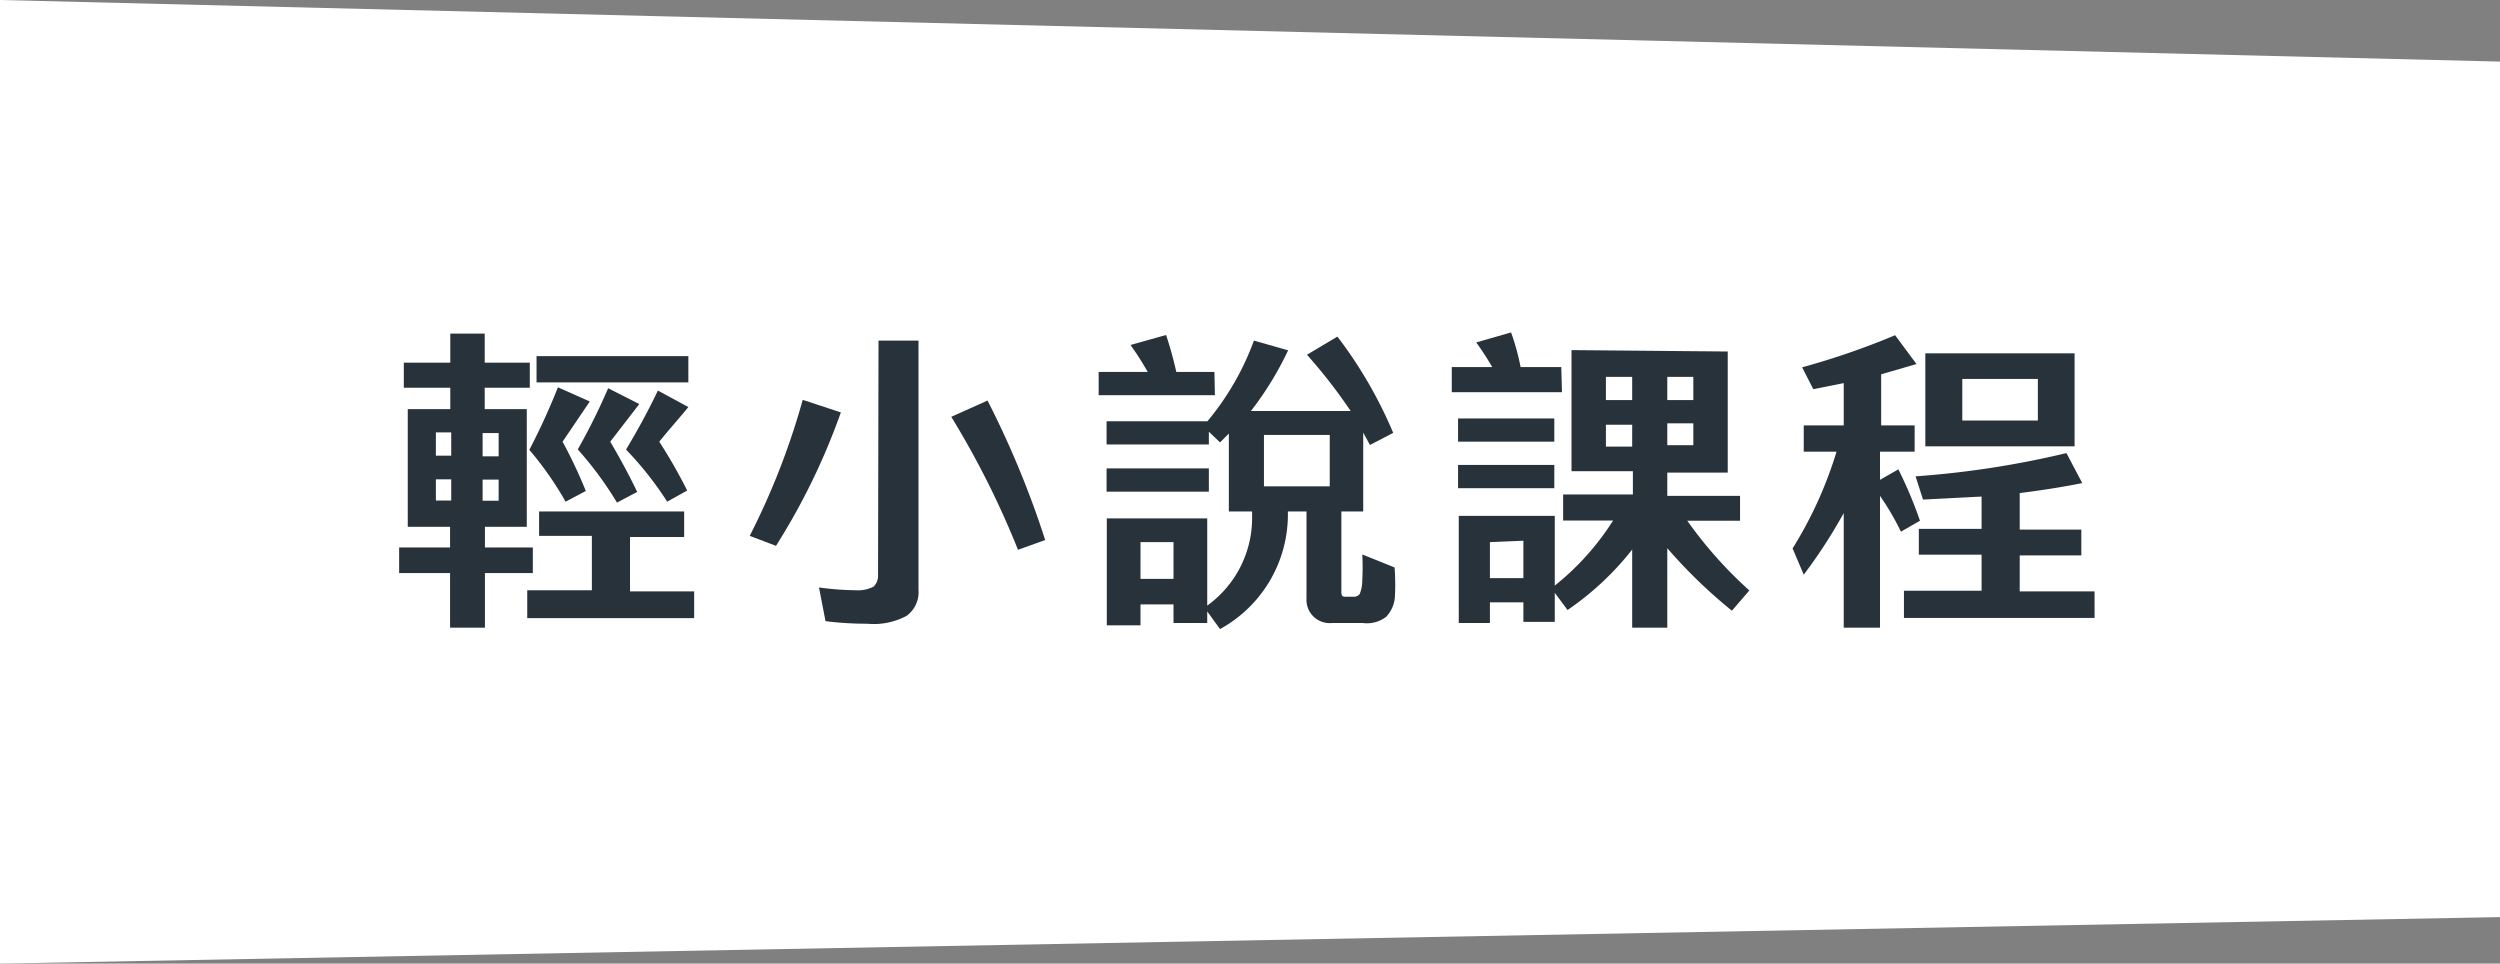
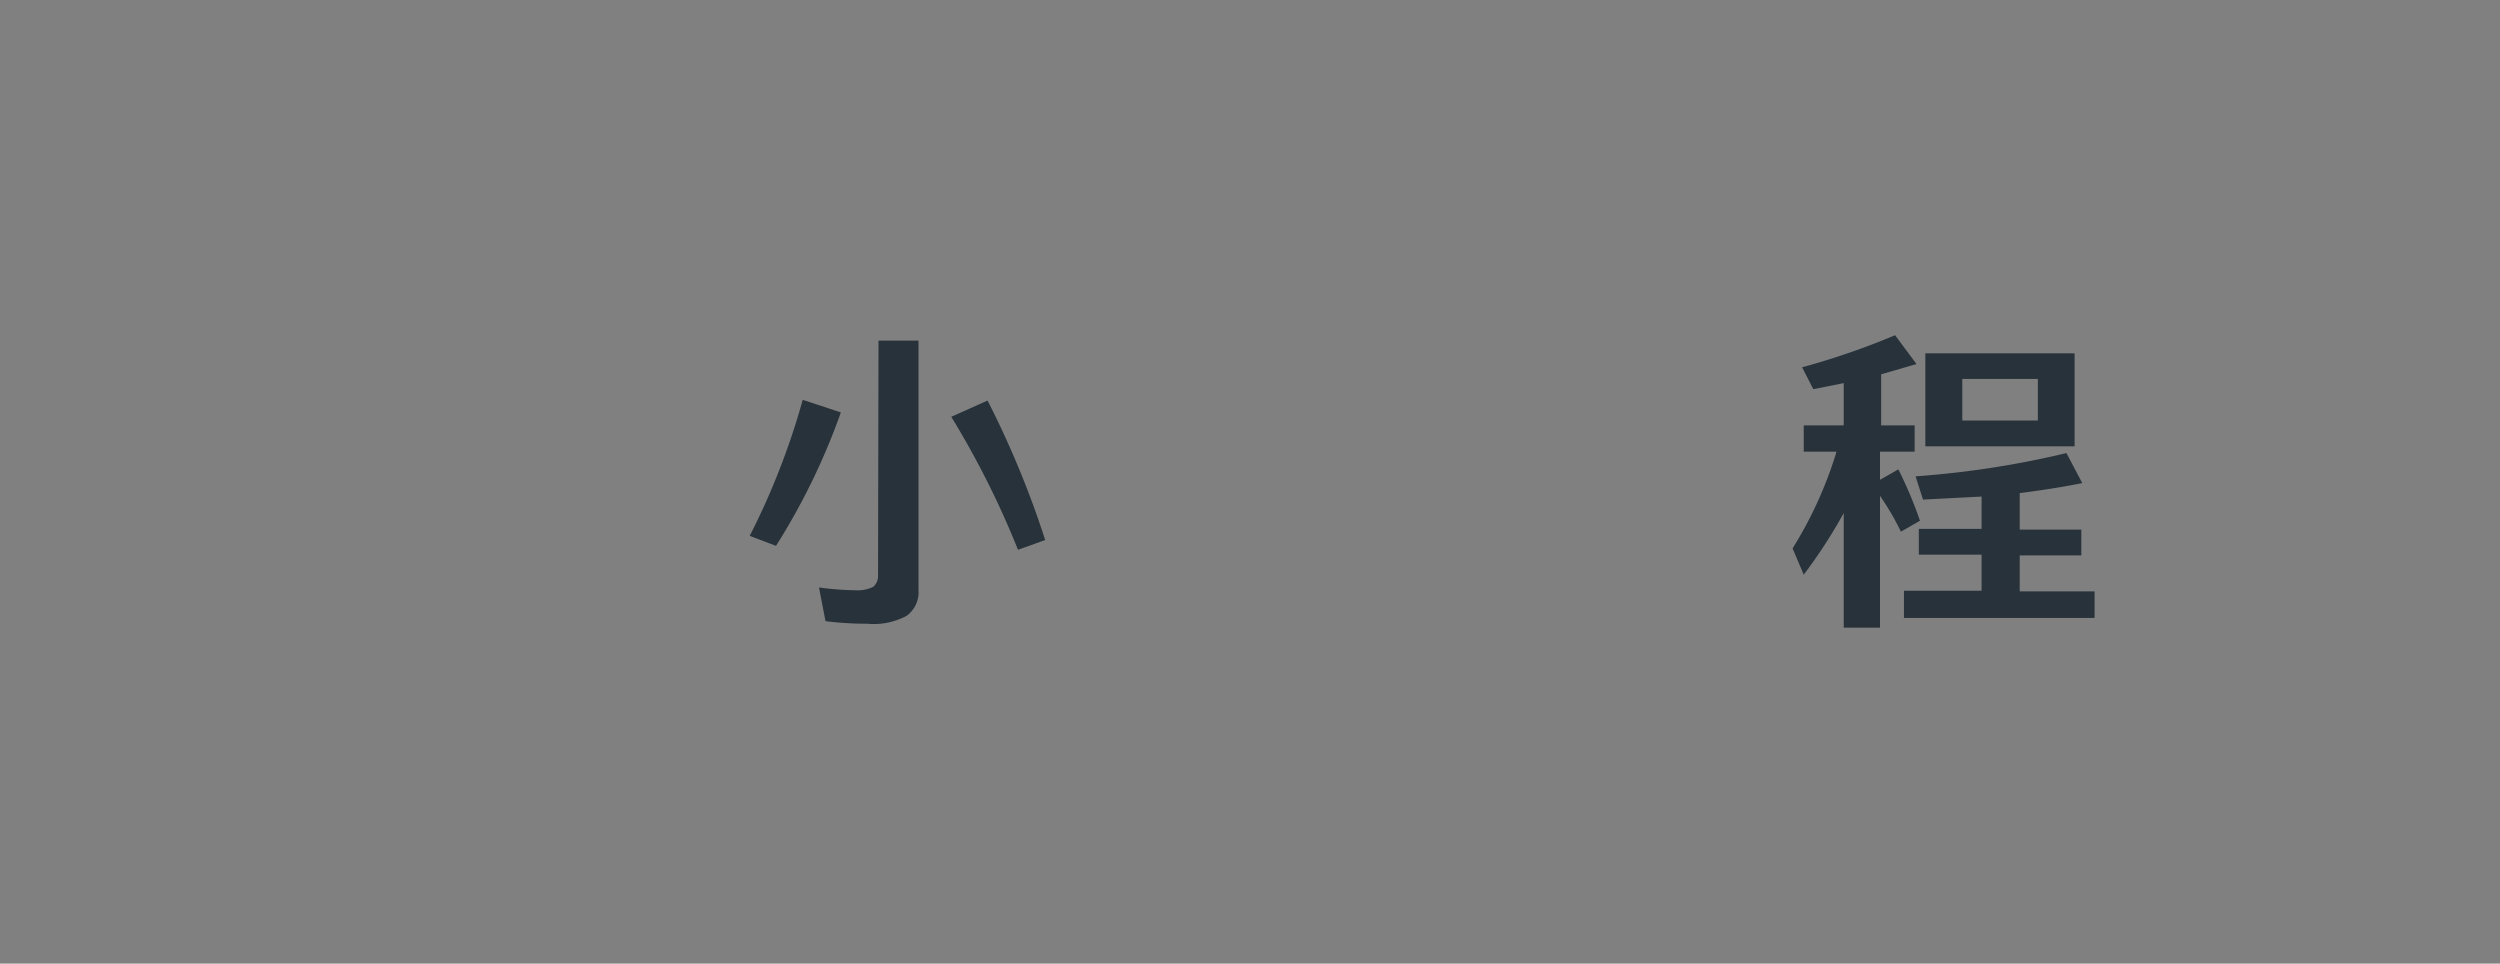
<svg xmlns="http://www.w3.org/2000/svg" viewBox="0 0 107.54 41.45">
  <rect x="0" y="0" width="107.54" height="41.45" fill="#808080" stroke="none" />
  <defs>
    <style>.b63cf99d-5f5a-4956-93b2-33a24dbb265e{fill:#fff;}.a8628f93-4192-4adb-8083-451c61a216fc{isolation:isolate;}.b0e64a81-f27c-4b46-b4a1-5c304062e33c{fill:#27323a;}</style>
  </defs>
  <g id="b14a3fa4-d616-43f1-851f-12ce67a94aa7" data-name="圖層 2">
    <g id="bc3d0c08-b85c-437e-a834-c75d583f164e" data-name="圖層 1">
-       <path id="b7969833-192f-45d3-a0dc-6789fdd4596c" data-name="Path 105" class="b63cf99d-5f5a-4956-93b2-33a24dbb265e" d="M0,0,107.54,2.65v36.8L0,41.45Z" />
      <g id="bf2f71ce-ee75-4261-9c3f-0e95e8cf57d6" data-name="輕小說課程" class="a8628f93-4192-4adb-8083-451c61a216fc">
        <g class="a8628f93-4192-4adb-8083-451c61a216fc">
-           <path class="b0e64a81-f27c-4b46-b4a1-5c304062e33c" d="M22.66,17.6v5.06h-1.8v.89h2.06v1.1H20.86V27h-1.5V24.65H17.17v-1.1h2.19v-.89H17.54V17.6h1.83v-.92h-2V15.6h2V14.35h1.48V15.6h1.94v1.08H20.85v.92Zm-3.25,2v-1h-.66v1Zm0,1.93v-.91h-.66v.91Zm1.35-2.9v1h.69v-1Zm0,2v.91h.69v-.91ZM23.19,22h6.24v1.1H27.1v2.34h2.76v1.15H22.68V25.39h2.78V23.05H23.19ZM24,16.66l1.37.61L24.2,19a21,21,0,0,1,1,2.12l-.87.46a14.29,14.29,0,0,0-1.56-2.23A28.52,28.52,0,0,0,24,16.66Zm-.92-1.34h6.53v1.13H23.08Zm1.78,4a26.63,26.63,0,0,0,1.3-2.62l1.34.68L26.25,19c.39.66.78,1.37,1.16,2.16l-.87.46a15,15,0,0,0-1.68-2.28l0,0Zm2.08,0c.47-.78.93-1.62,1.36-2.52l1.31.71c-.44.54-.86,1-1.25,1.49a22.45,22.45,0,0,1,1.2,2.1l-.86.48a14.45,14.45,0,0,0-1.76-2.23h0Z" />
          <path class="b0e64a81-f27c-4b46-b4a1-5c304062e33c" d="M32.25,23.05a31.26,31.26,0,0,0,2.28-5.85l1.64.54a28.48,28.48,0,0,1-2.79,5.74Zm5.54-8.4h1.72V25.37A1.26,1.26,0,0,1,39,26.49a3,3,0,0,1-1.7.34,14.22,14.22,0,0,1-1.79-.11l-.28-1.45a12.17,12.17,0,0,0,1.57.12,1.49,1.49,0,0,0,.77-.15.63.63,0,0,0,.2-.48Zm6,9a37.72,37.72,0,0,0-2.87-5.72l1.56-.7a40.43,40.43,0,0,1,2.48,6Z" />
-           <path class="b0e64a81-f27c-4b46-b4a1-5c304062e33c" d="M52.26,17h-5v-1h2.11a12.48,12.48,0,0,0-.74-1.16l1.53-.43a16.46,16.46,0,0,1,.44,1.59h1.64ZM55.4,22.2a5.62,5.62,0,0,1-2.92,4.86l-.55-.76v.5H50.48V26H49.06v.9H47.61V22.3h4.32v3.75a4.64,4.64,0,0,0,1.93-3.85V22h-1V18.65l-.38.38L52,18.57v.55H47.6v-1h4.34a11.68,11.68,0,0,0,2-3.47l1.47.42a14,14,0,0,1-1.6,2.61H58.1a22.31,22.31,0,0,0-1.88-2.42l1.31-.78a18.91,18.91,0,0,1,2.4,4.14l-1,.52-.29-.53V22h-.94v3.4c0,.18,0,.27.17.27h.38a.31.31,0,0,0,.24-.12,1.58,1.58,0,0,0,.11-.6,10.44,10.44,0,0,0,0-1.1l1.39.56A9.89,9.89,0,0,1,60,25.72a1.39,1.39,0,0,1-.37.81,1.35,1.35,0,0,1-1,.27H57.29a1,1,0,0,1-1.09-1.06V22h-.8Zm-7.8-2.05H52v1H47.6Zm1.46,3.17V24.9h1.42V23.32Zm8.14-4.61H54.37v2.21H57.2Z" />
-           <path class="b0e64a81-f27c-4b46-b4a1-5c304062e33c" d="M67.19,16.87H62.45V15.79h1.74a11.9,11.9,0,0,0-.69-1.06L65,14.3a10,10,0,0,1,.41,1.49h1.75ZM62.72,18h4.14V19H62.72Zm0,2h4.14v1H62.72Zm11.6-4.88v5.21h-2.6v1h3.13V22.4H72.58a18.16,18.16,0,0,0,2.67,3l-.75.87a21.54,21.54,0,0,1-2.78-2.69V27H70.21V23.64a12.49,12.49,0,0,1-2.78,2.6l-.55-.74v1.25H65.53v-.84H64.09v.89H62.75V22.19h4.13v3a11.32,11.32,0,0,0,2.51-2.8H67.24V21.27h3v-1H67.6V15.06Zm-10.23,8.2v1.55h1.44V23.26Zm6.12-6.11v-1H69.08v1Zm0,2v-.94H69.08v.94Zm1.51-3v1h1.12v-1Zm0,2v.94h1.12v-.94Z" />
          <path class="b0e64a81-f27c-4b46-b4a1-5c304062e33c" d="M80.87,27H79.31V22.07a22.32,22.32,0,0,1-1.72,2.65l-.48-1.13A17.36,17.36,0,0,0,79,19.43H77.59V18.3h1.72V16.48L78,16.74l-.48-.94a32.39,32.39,0,0,0,4-1.38l.92,1.24-1.52.44v2.2h1.44v1.13H80.87v1.21l.79-.45a18.26,18.26,0,0,1,.93,2.21l-.82.47a11.28,11.28,0,0,0-.9-1.54Zm9.23-.42H81.9V25.41h3.34V23.86h-2.7V22.75h2.7V21.36l-2.52.13-.32-1a40,40,0,0,0,6.49-1l.68,1.29c-.84.17-1.74.31-2.69.43v1.57h2.65v1.11H86.88v1.55H90.1ZM89.24,15.2v4H82.82v-4Zm-1.58,1.1H84.41v1.79h3.25Z" />
        </g>
      </g>
    </g>
  </g>
</svg>